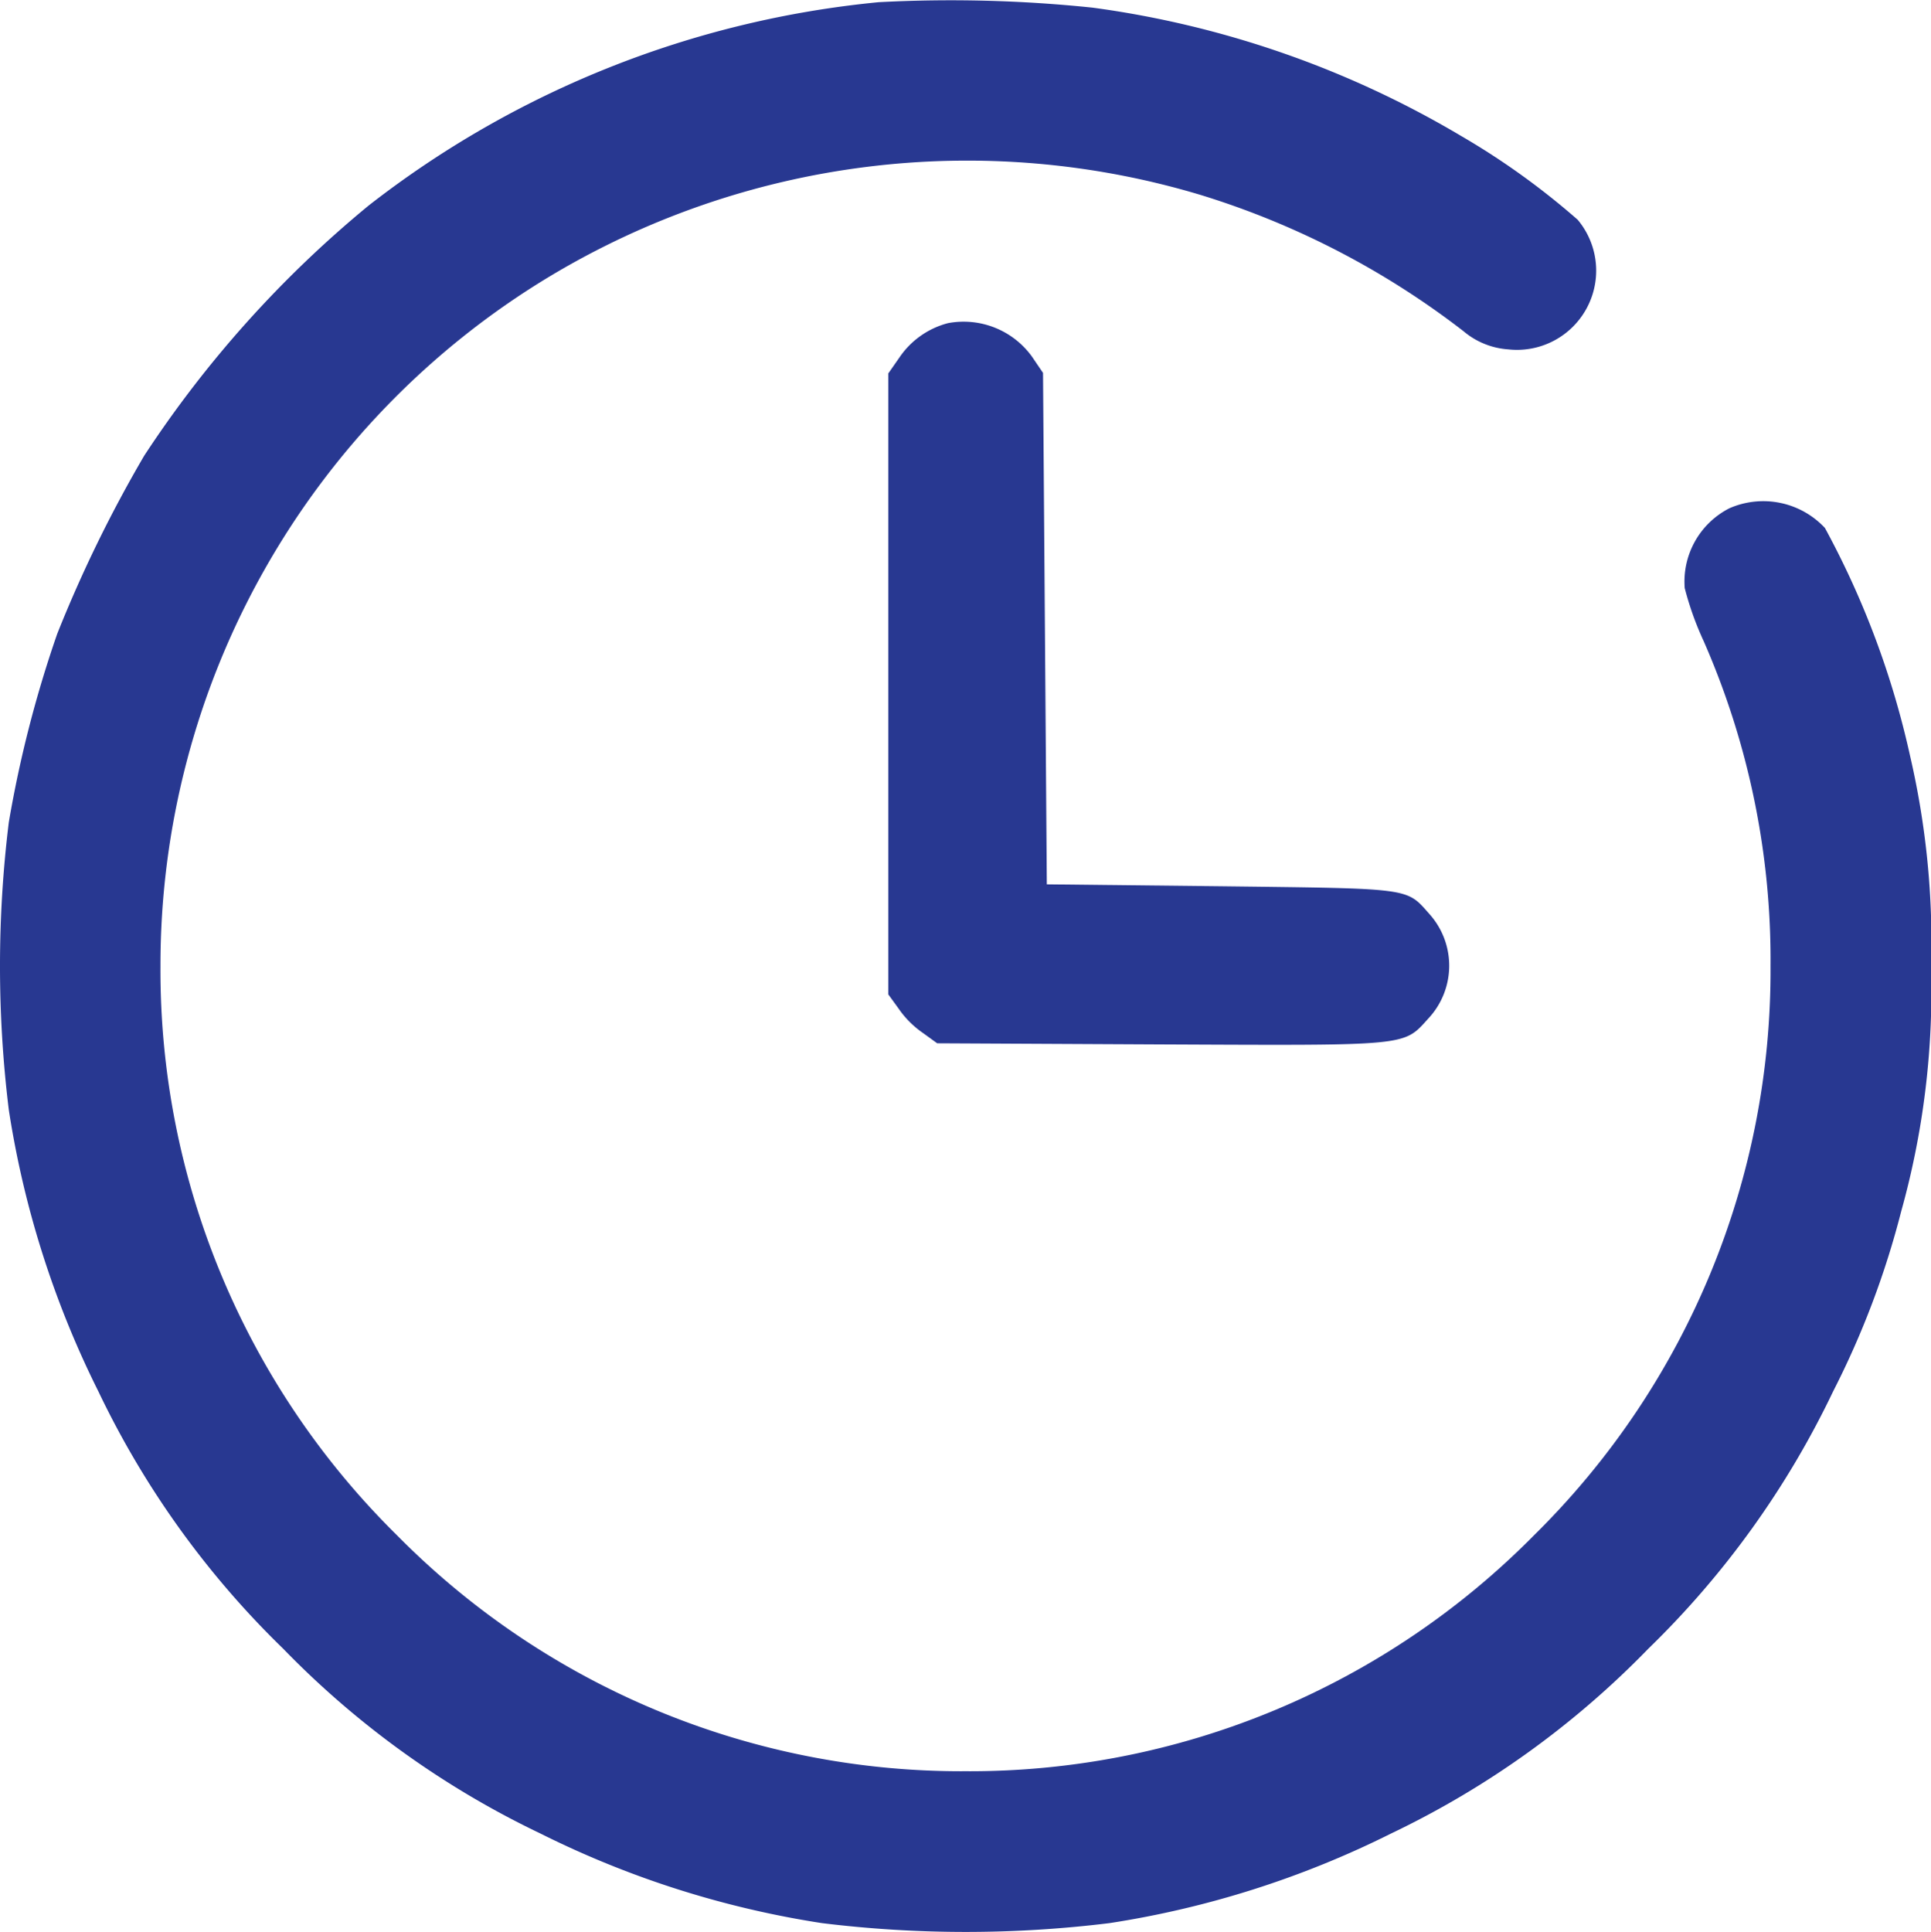
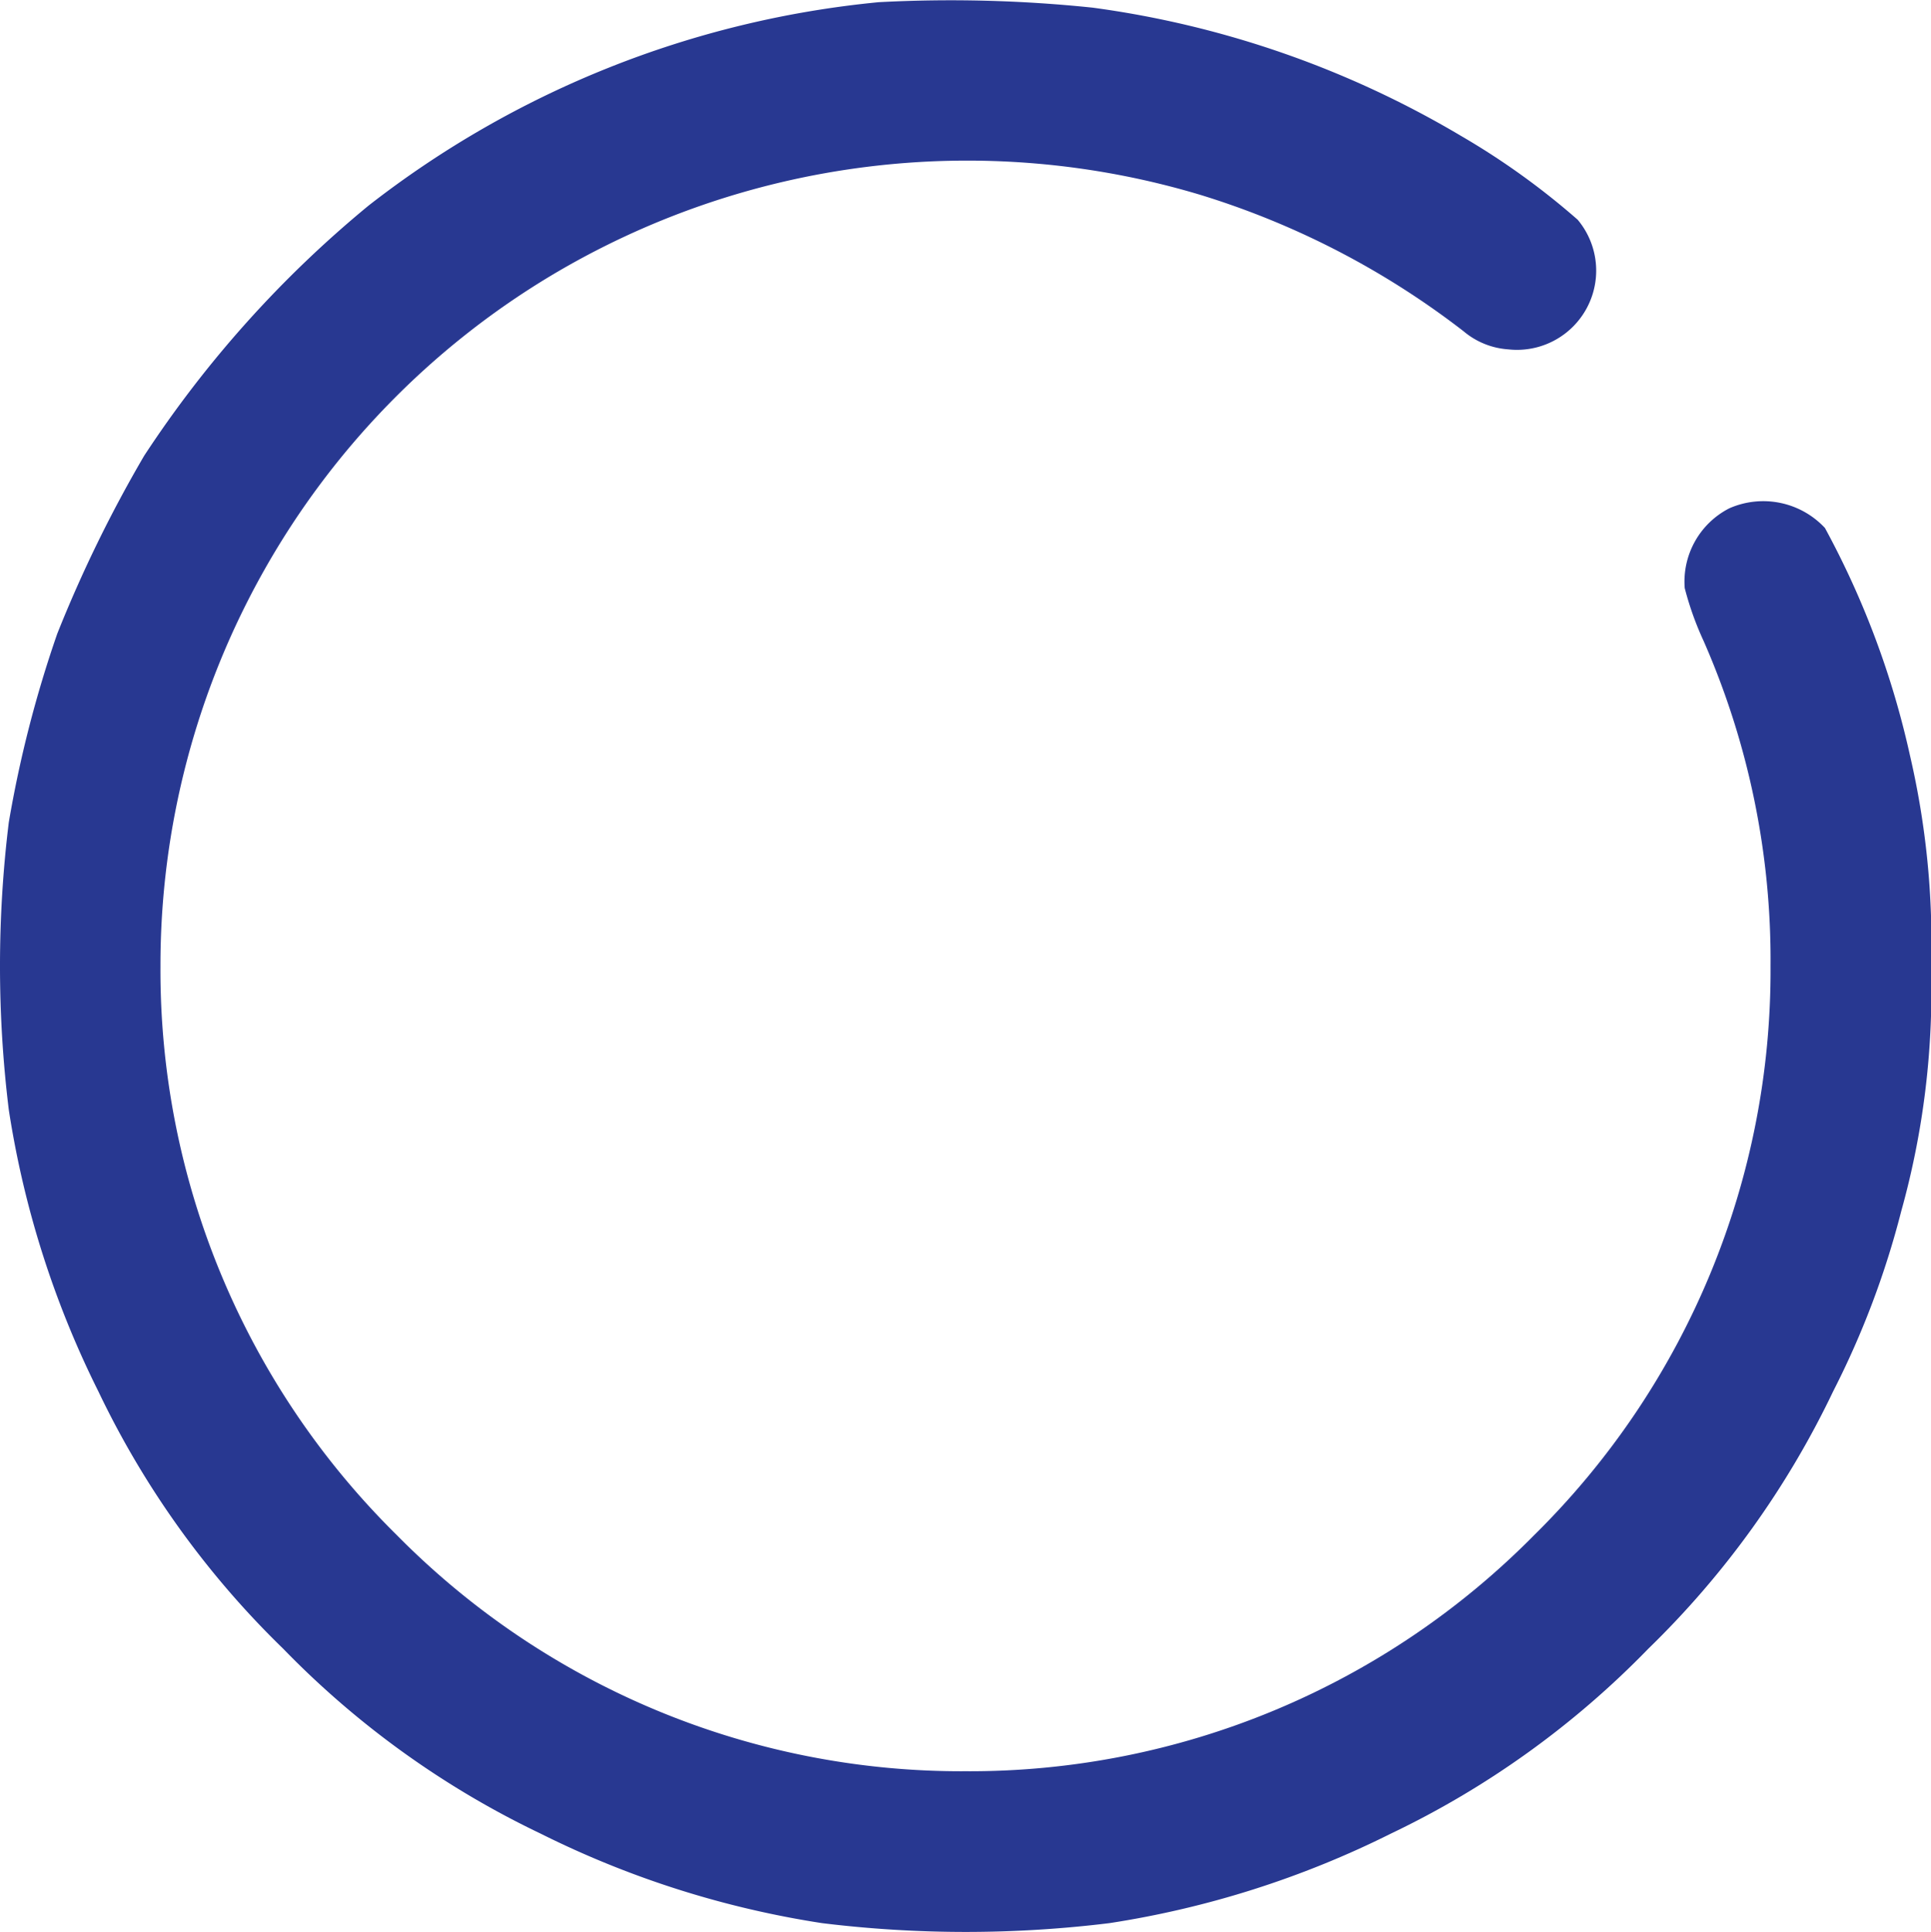
<svg xmlns="http://www.w3.org/2000/svg" width="27.474" height="27.484" viewBox="0 0 27.474 27.484">
  <g id="clock" transform="translate(-0.475 511.571)">
    <path id="Path_152" data-name="Path 152" d="M12.979-511.54a13.978,13.978,0,0,0-7.259,2.893,15.855,15.855,0,0,0-3.194,3.56,18.753,18.753,0,0,0-1.237,2.533A16.712,16.712,0,0,0,.6-499.871a16.761,16.761,0,0,0,0,4.087,13.571,13.571,0,0,0,1.274,4.006,12.764,12.764,0,0,0,2.63,3.662,12.763,12.763,0,0,0,3.662,2.63,13.569,13.569,0,0,0,4.006,1.274,16.763,16.763,0,0,0,4.087,0,13.569,13.569,0,0,0,4.006-1.274,12.763,12.763,0,0,0,3.662-2.63,12.764,12.764,0,0,0,2.63-3.662,12.325,12.325,0,0,0,.968-2.56,11.652,11.652,0,0,0,.425-3.463,11.764,11.764,0,0,0-.3-3.022,12.333,12.333,0,0,0-1.21-3.237,1.2,1.2,0,0,0-1.36-.28,1.171,1.171,0,0,0-.635,1.135,4.411,4.411,0,0,0,.269.753,11.275,11.275,0,0,1,.952,4.625,11.273,11.273,0,0,1-3.361,8.093,11.282,11.282,0,0,1-8.093,3.361,11.282,11.282,0,0,1-8.093-3.361,11.282,11.282,0,0,1-3.361-8.093A11.439,11.439,0,0,1,8.3-507.641,11.535,11.535,0,0,1,17.55-508.8a11.759,11.759,0,0,1,3.748,1.941,1.1,1.1,0,0,0,.635.258,1.127,1.127,0,0,0,.989-1.844,10.6,10.6,0,0,0-1.662-1.194,13.9,13.9,0,0,0-5.238-1.823A19.443,19.443,0,0,0,12.979-511.54Z" transform="translate(0)" fill="#283891" />
-     <path id="Path_153" data-name="Path 153" d="M236.35-426.561a1.2,1.2,0,0,0-.688.484l-.161.231v8.835l.145.2a1.351,1.351,0,0,0,.35.35l.2.145,3.173.016c3.554.016,3.458.027,3.813-.366a1.1,1.1,0,0,0,.022-1.484c-.339-.382-.231-.366-2.974-.4l-2.474-.027-.027-3.641-.027-3.635-.161-.237A1.2,1.2,0,0,0,236.35-426.561Z" transform="translate(-222.387 -80.413)" fill="#283891" />
  </g>
</svg>